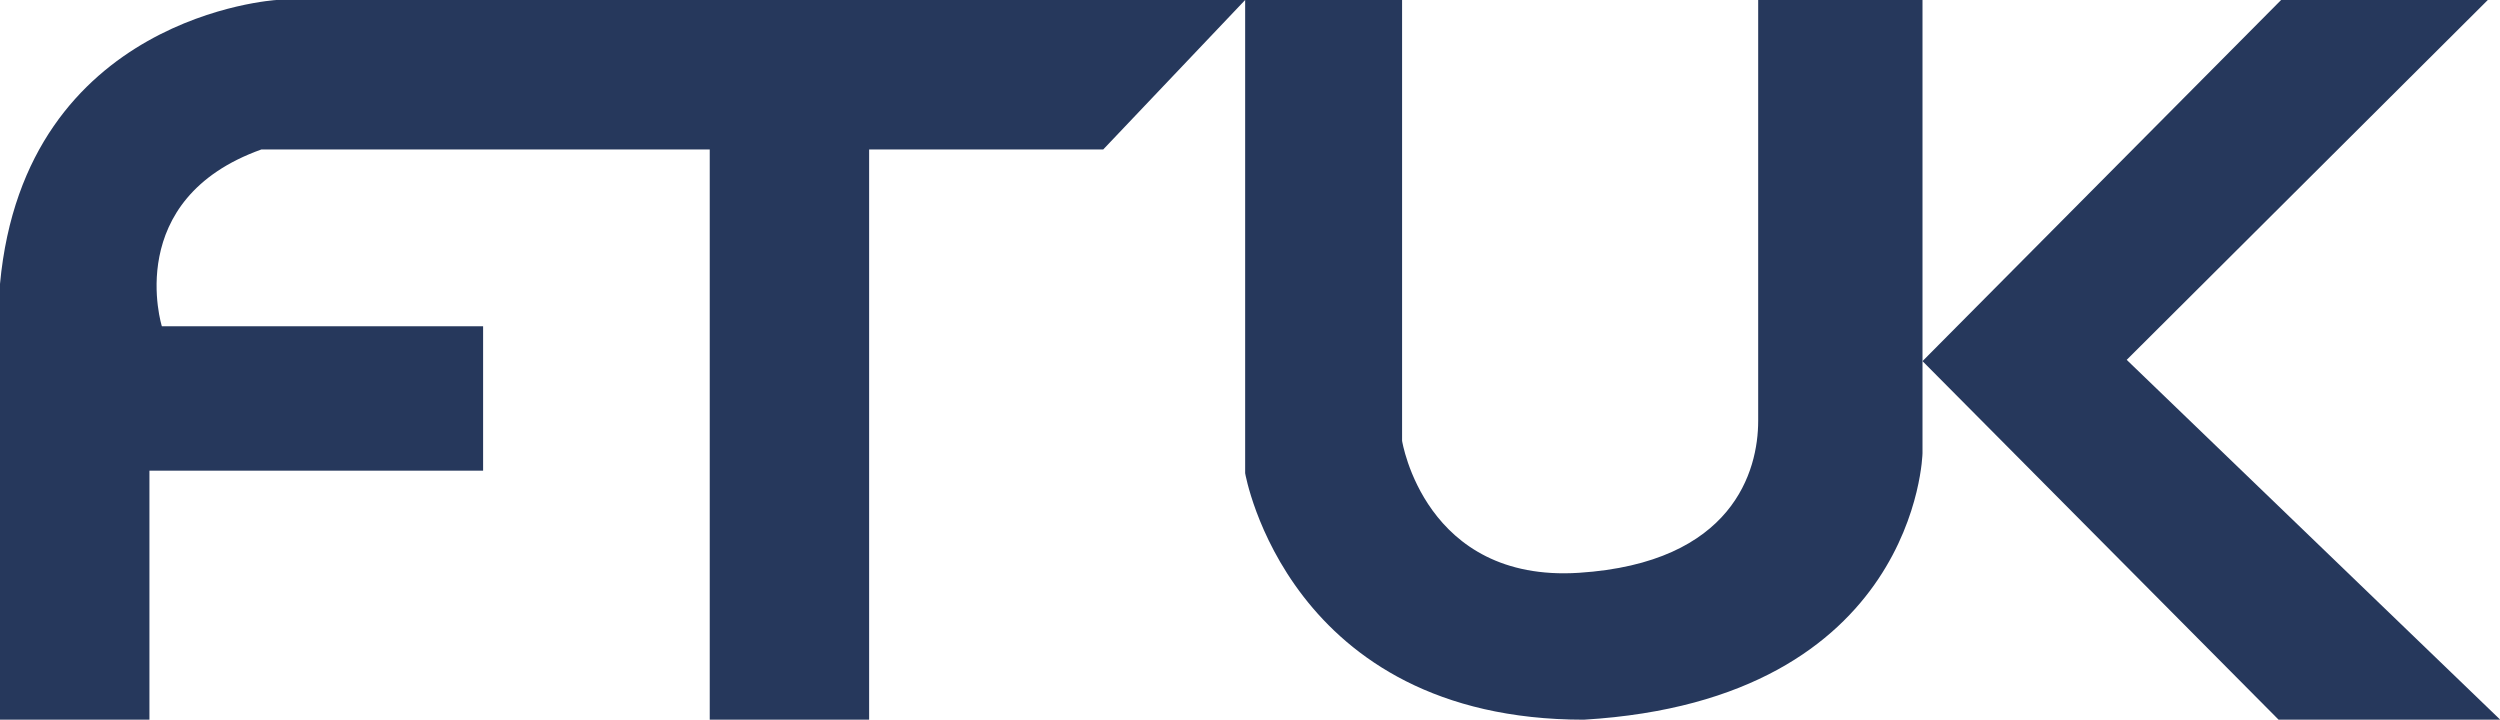
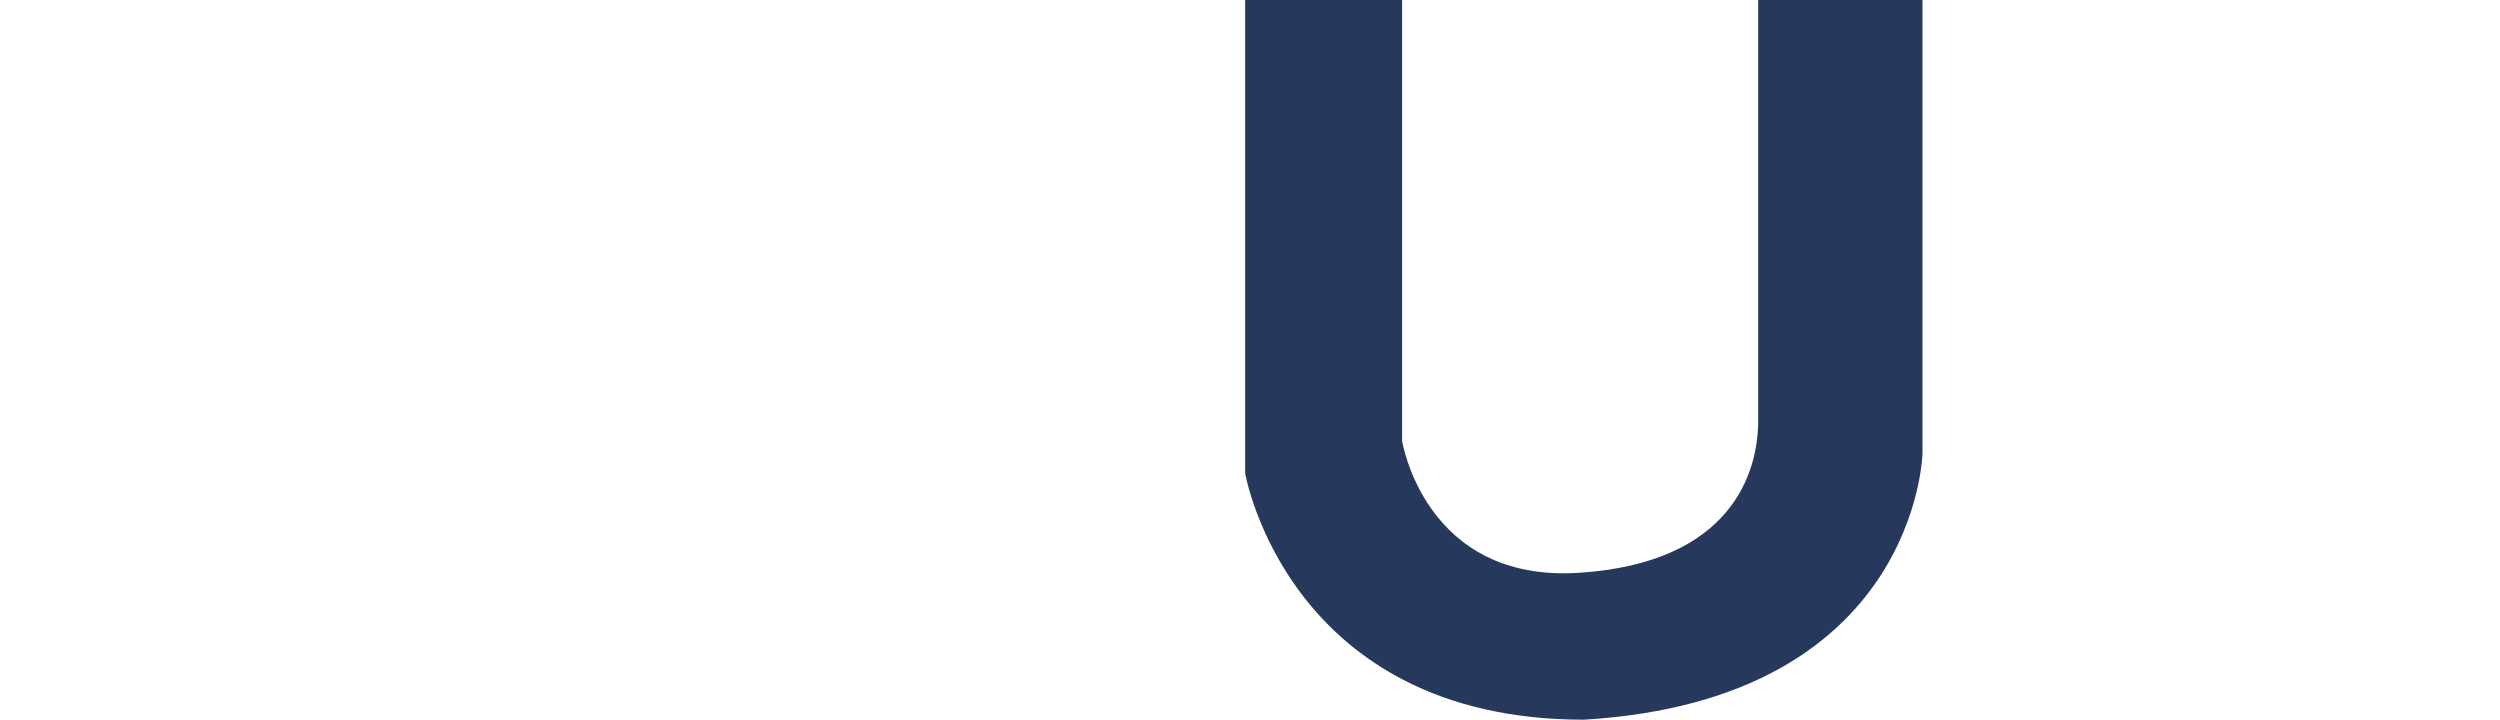
<svg xmlns="http://www.w3.org/2000/svg" width="66" height="19" viewBox="0 0 66 19" fill="none">
-   <path d="M3.945 19V12.426H12.754V8.613H4.273C4.273 8.613 3.221 5.26 6.903 3.945H18.737V19H22.945V3.945H29.126L32.872 0H7.298C7.298 0 0.658 0.395 0 7.496V19H3.945Z" fill="#26385C" />
  <path d="M32.872 0H37.015V11.637C37.015 11.637 37.607 15.384 41.683 15.122C45.758 14.859 46.416 12.426 46.416 11.111V0H50.754V11.966C50.754 11.966 50.622 18.475 41.813 19C33.99 19 32.872 12.492 32.872 12.492V0Z" fill="#26385C" />
-   <path d="M60.221 0H65.678L56.145 9.5L66.006 19H60.155L50.754 9.534L60.221 0Z" fill="#26385C" />
</svg>